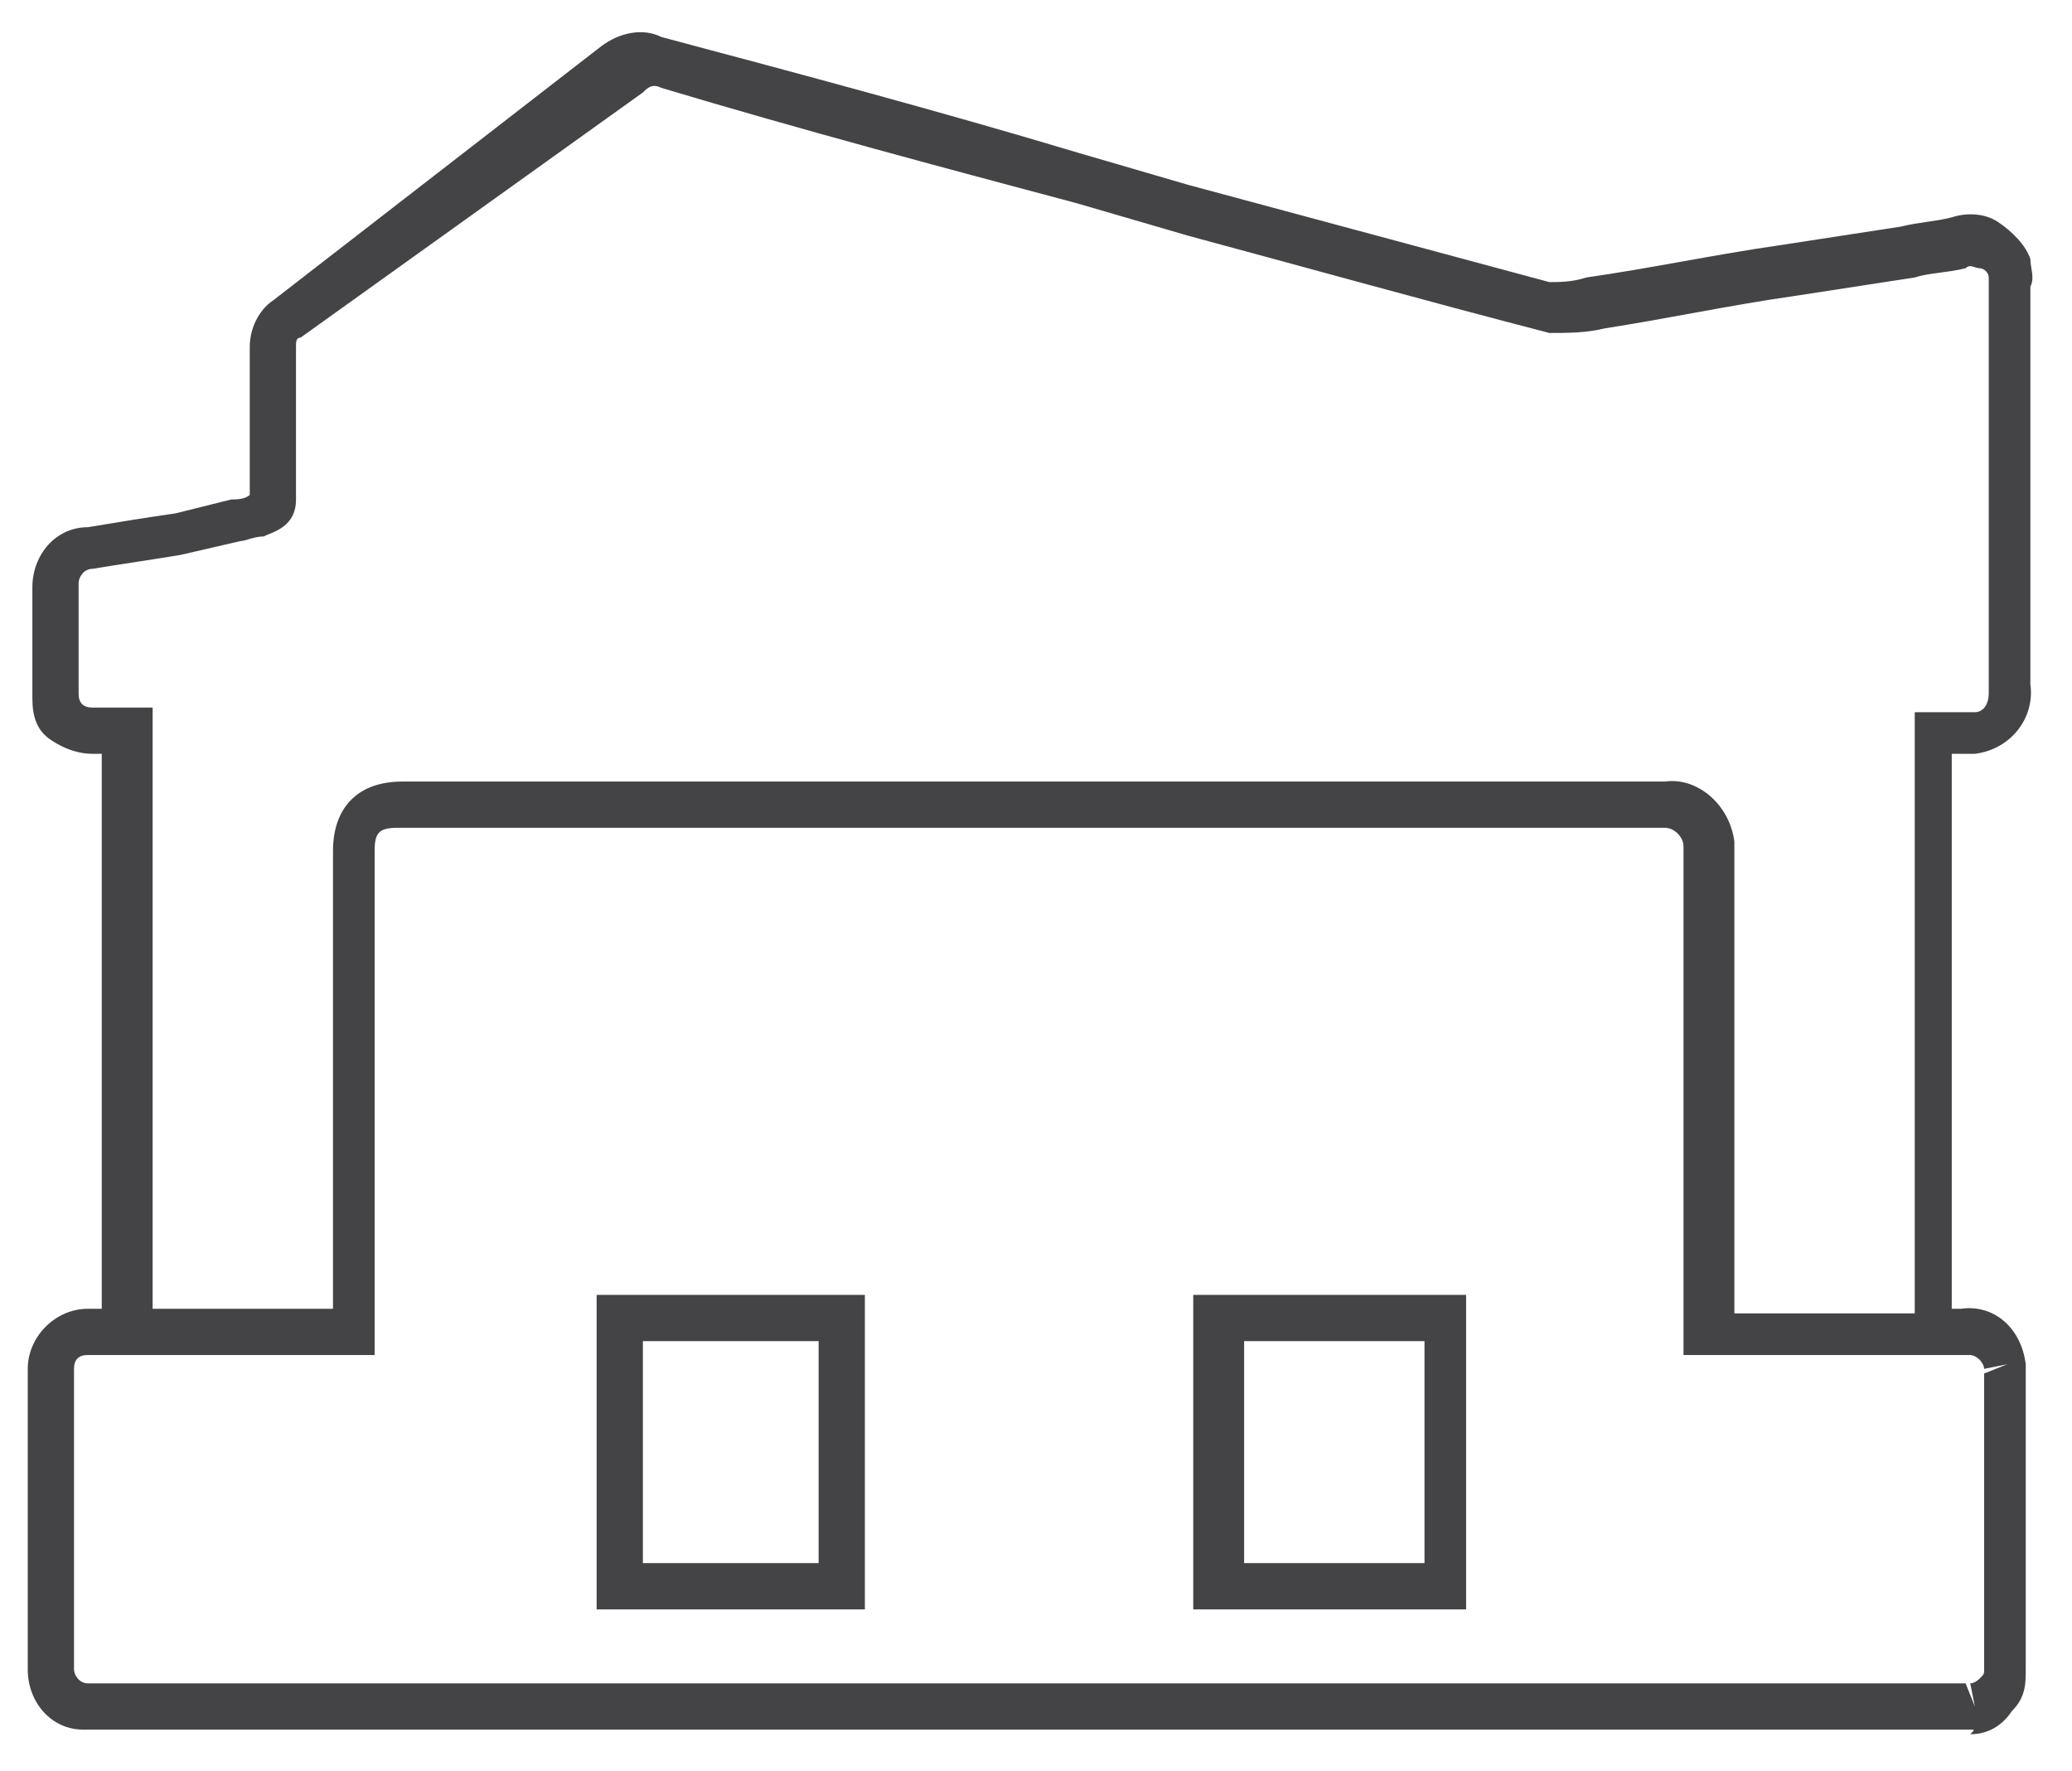
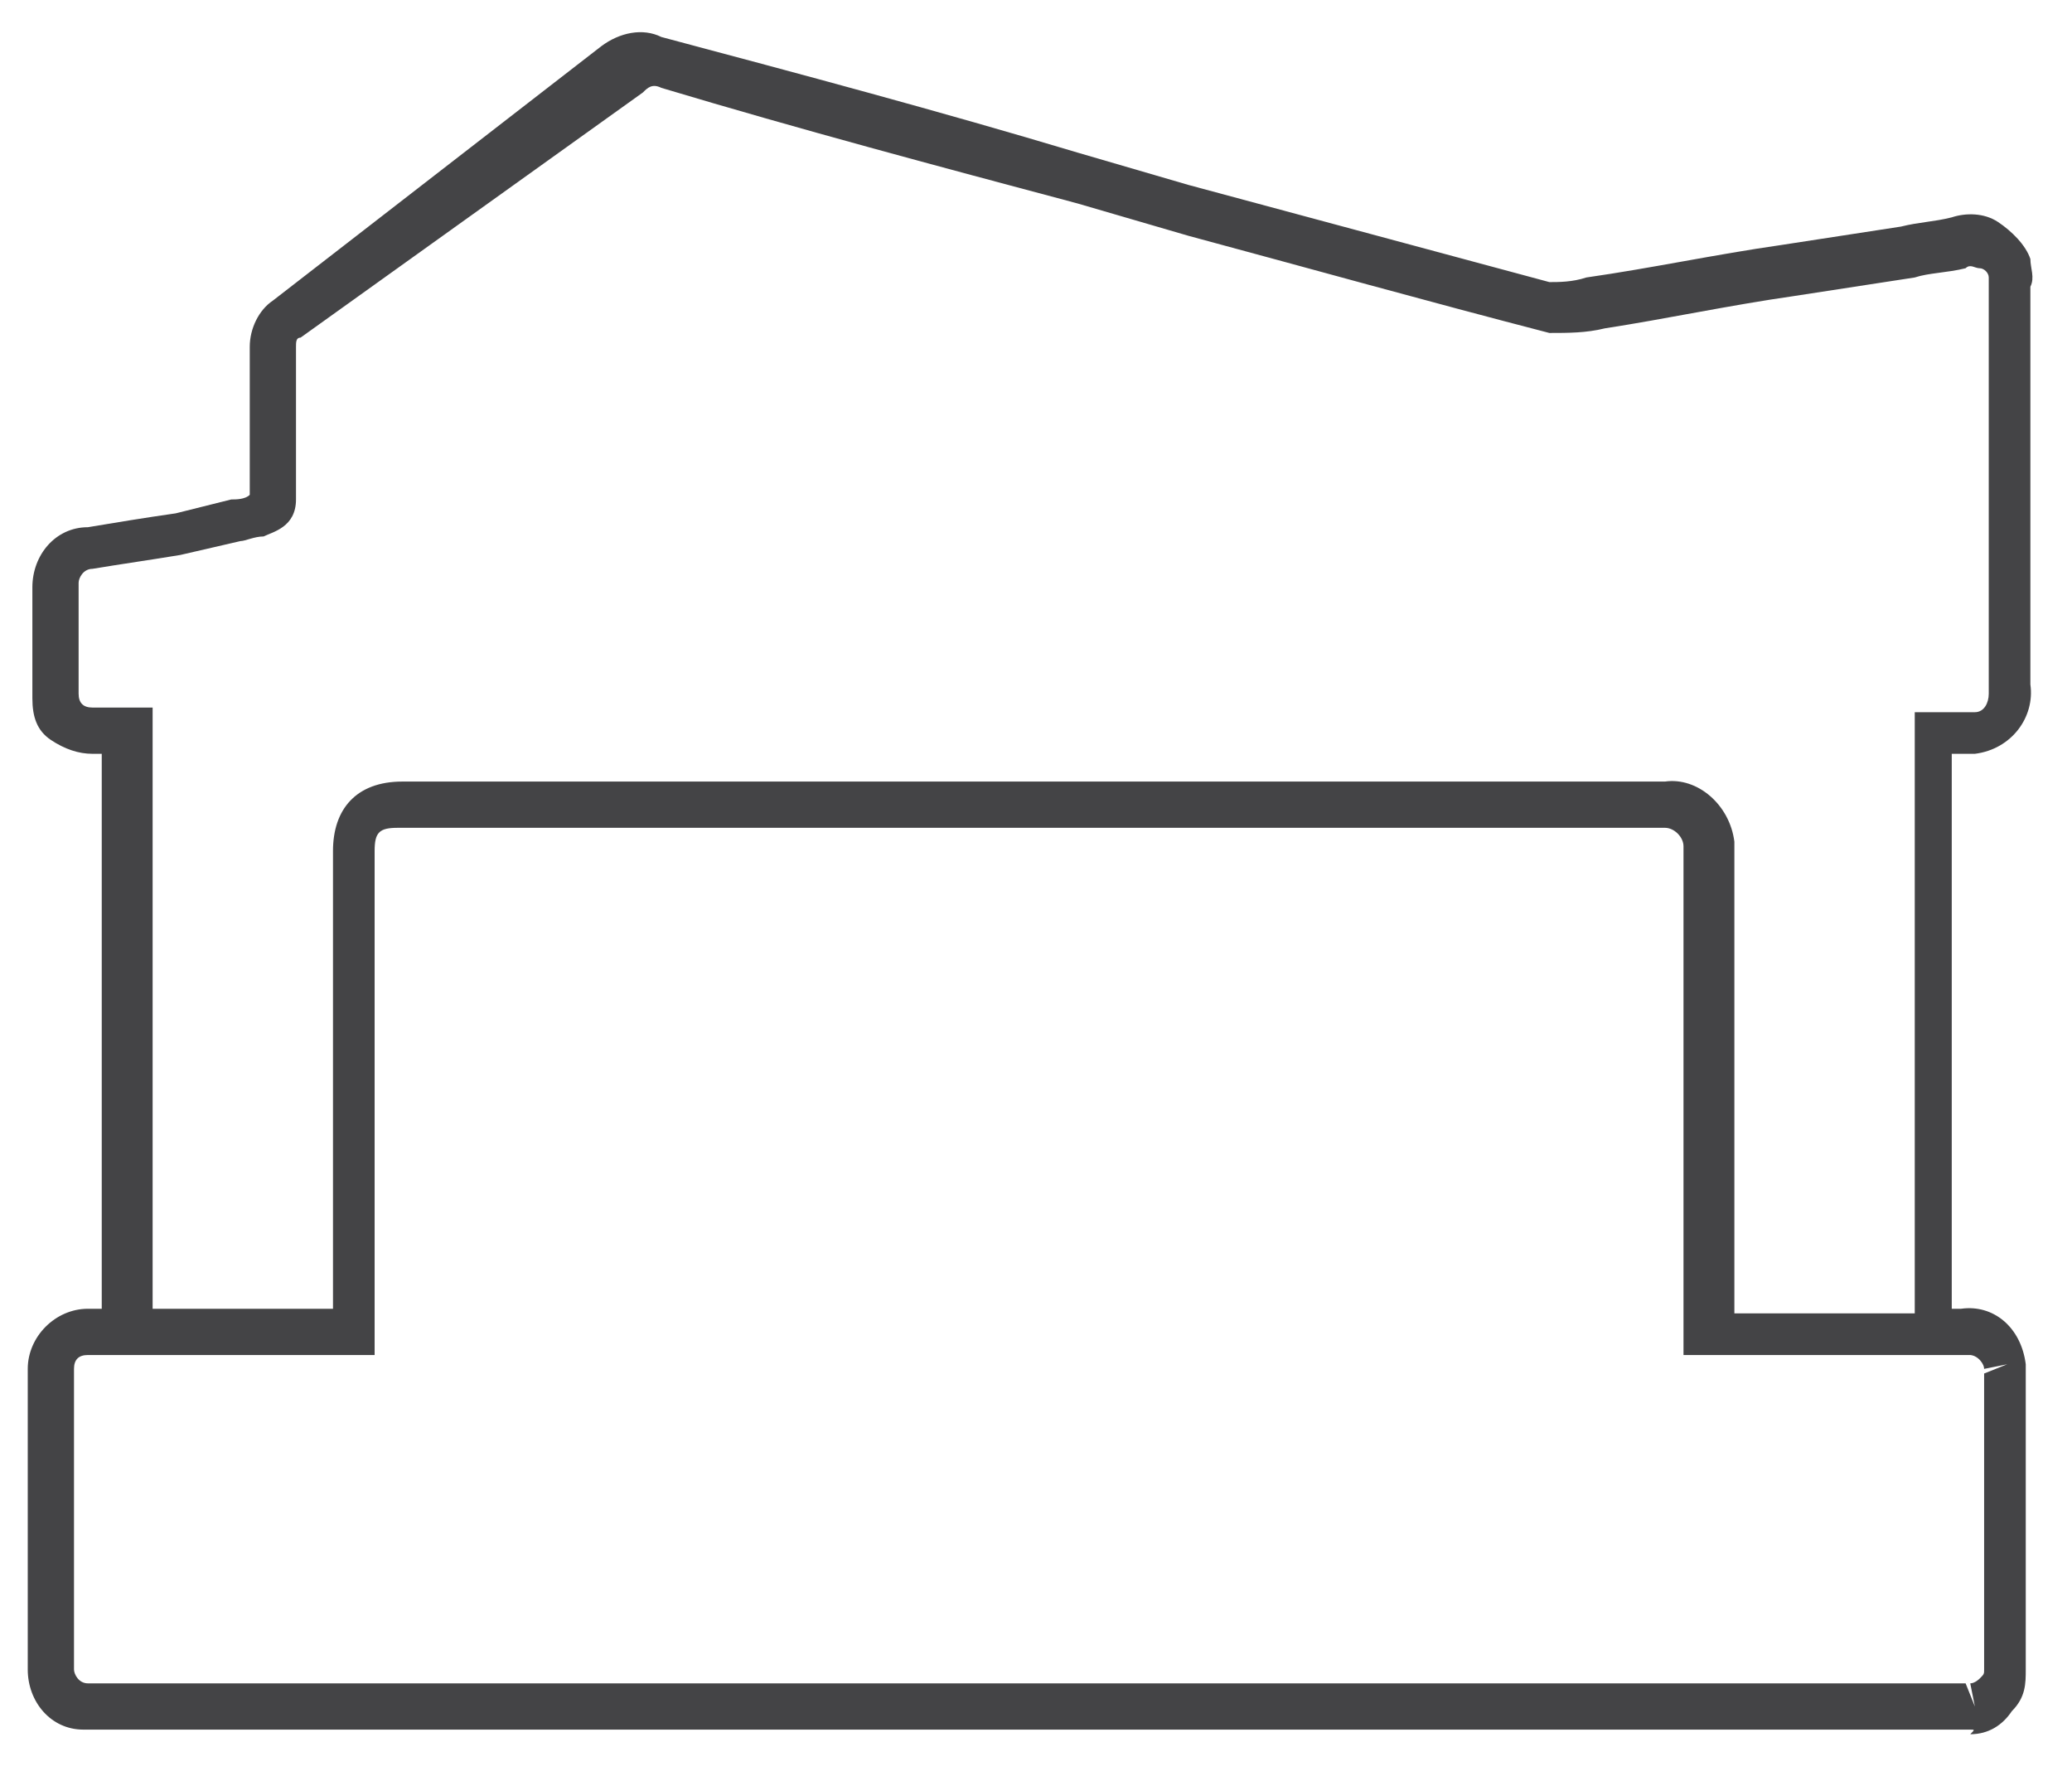
<svg xmlns="http://www.w3.org/2000/svg" version="1.1" id="Layer_1" x="0px" y="0px" viewBox="0 0 44.8 38.3" style="enable-background:new 0 0 44.8 38.3;" xml:space="preserve">
  <style type="text/css">
	.st0{fill:#444446;}
</style>
  <g>
    <path class="st0" d="M43.9,5.6c-0.1-0.3-0.4-0.6-0.7-0.8s-0.7-0.2-1-0.1c-0.4,0.1-0.7,0.1-1.1,0.2l-2.6,0.4   c-1.4,0.2-2.8,0.5-4.2,0.7c-0.3,0.1-0.6,0.1-0.8,0.1c-2.6-0.7-5.2-1.4-7.8-2.1l-2.4-0.7c-3-0.9-6-1.7-9-2.5C13.9,0.6,13.4,0.7,13,1   L5.9,6.5c-0.3,0.2-0.5,0.6-0.5,1c0,0.1,0,0.3,0,0.4v1c0,0.6,0,1.2,0,1.8c-0.1,0.1-0.3,0.1-0.4,0.1l-1.2,0.3   c-0.7,0.1-1.3,0.2-1.9,0.3c-0.7,0-1.2,0.6-1.2,1.3V15v0.1c0,0.4,0.1,0.7,0.4,0.9c0.3,0.2,0.6,0.3,0.9,0.3h0.2v12H1.9   c-0.7,0-1.3,0.6-1.3,1.3v6.5c0,0.7,0.5,1.3,1.2,1.3c0.2,0,0.3,0,0.4,0H42h0.4c0.1,0,0.1,0,0.2,0c0.1,0,0.1,0,0,0.1   c0.4,0,0.7-0.2,0.9-0.5c0.3-0.3,0.3-0.6,0.3-0.9v-6.3c0-0.1,0-0.2,0-0.3c-0.1-0.8-0.7-1.3-1.4-1.2h-0.2v-12h0.1c0.2,0,0.3,0,0.4,0   c0.8-0.1,1.3-0.8,1.2-1.5c0-2.9,0-5.8,0-8.6C44,6,43.9,5.8,43.9,5.6z M42.6,29.3c0,0,0.1,0,0.2,0.1c0,0,0.1,0.1,0.1,0.2l0.5-0.1   l-0.5,0.2v6.4c0,0.1,0,0.1-0.1,0.2c0,0-0.1,0.1-0.2,0.1l0.1,0.5l-0.2-0.5H42H2.2c-0.1,0-0.2,0-0.3,0c-0.2,0-0.3-0.2-0.3-0.3v-6.5   c0-0.2,0.1-0.3,0.3-0.3h6.2V18.4c0-0.4,0.1-0.5,0.5-0.5c9.1,0,18.2,0,27.4,0c0.2,0,0.4,0.2,0.4,0.4v0.1c0,2.5,0,4.9,0,7.4v3.5h4.9   H42.6z M43,6.2c0,2.9,0,5.8,0,8.8c0,0.2-0.1,0.4-0.3,0.4h-0.1c-0.2,0-0.3,0-0.5,0h-0.7v13h-3.9v-2.5c0-2.5,0-5,0-7.4   c0-0.1,0-0.2,0-0.3c-0.1-0.8-0.8-1.4-1.5-1.3c-9.1,0-18.2,0-27.3,0c-1,0-1.5,0.6-1.5,1.5v9.9H3.3v-13H2c-0.2,0-0.3-0.1-0.3-0.3   v-2.4c0-0.1,0.1-0.3,0.3-0.3c0.6-0.1,1.3-0.2,1.9-0.3l1.3-0.3c0.1,0,0.3-0.1,0.5-0.1c0.2-0.1,0.7-0.2,0.7-0.8s0-1.3,0-2v-1   c0-0.1,0-0.2,0-0.3c0-0.1,0-0.2,0.1-0.2L13.9,2c0.1-0.1,0.2-0.2,0.4-0.1c3,0.9,6,1.7,9,2.5l2.4,0.7c2.6,0.7,5.1,1.4,7.8,2.1   c0.4,0,0.8,0,1.2-0.1c1.3-0.2,2.7-0.5,4.1-0.7L41.4,6c0.3-0.1,0.7-0.1,1.1-0.2c0.1-0.1,0.2,0,0.3,0C42.9,5.8,43,5.9,43,6   C43,6,43,6.1,43,6.2z" />
-     <path class="st0" d="M12.9,34.8h5.8V28h-5.8V34.8z M13.9,29h3.8v4.8h-3.8V29z" />
-     <path class="st0" d="M25.8,34.8h5.9V28h-5.9V34.8z M26.9,29h3.9v4.8h-3.9V29z" />
  </g>
</svg>